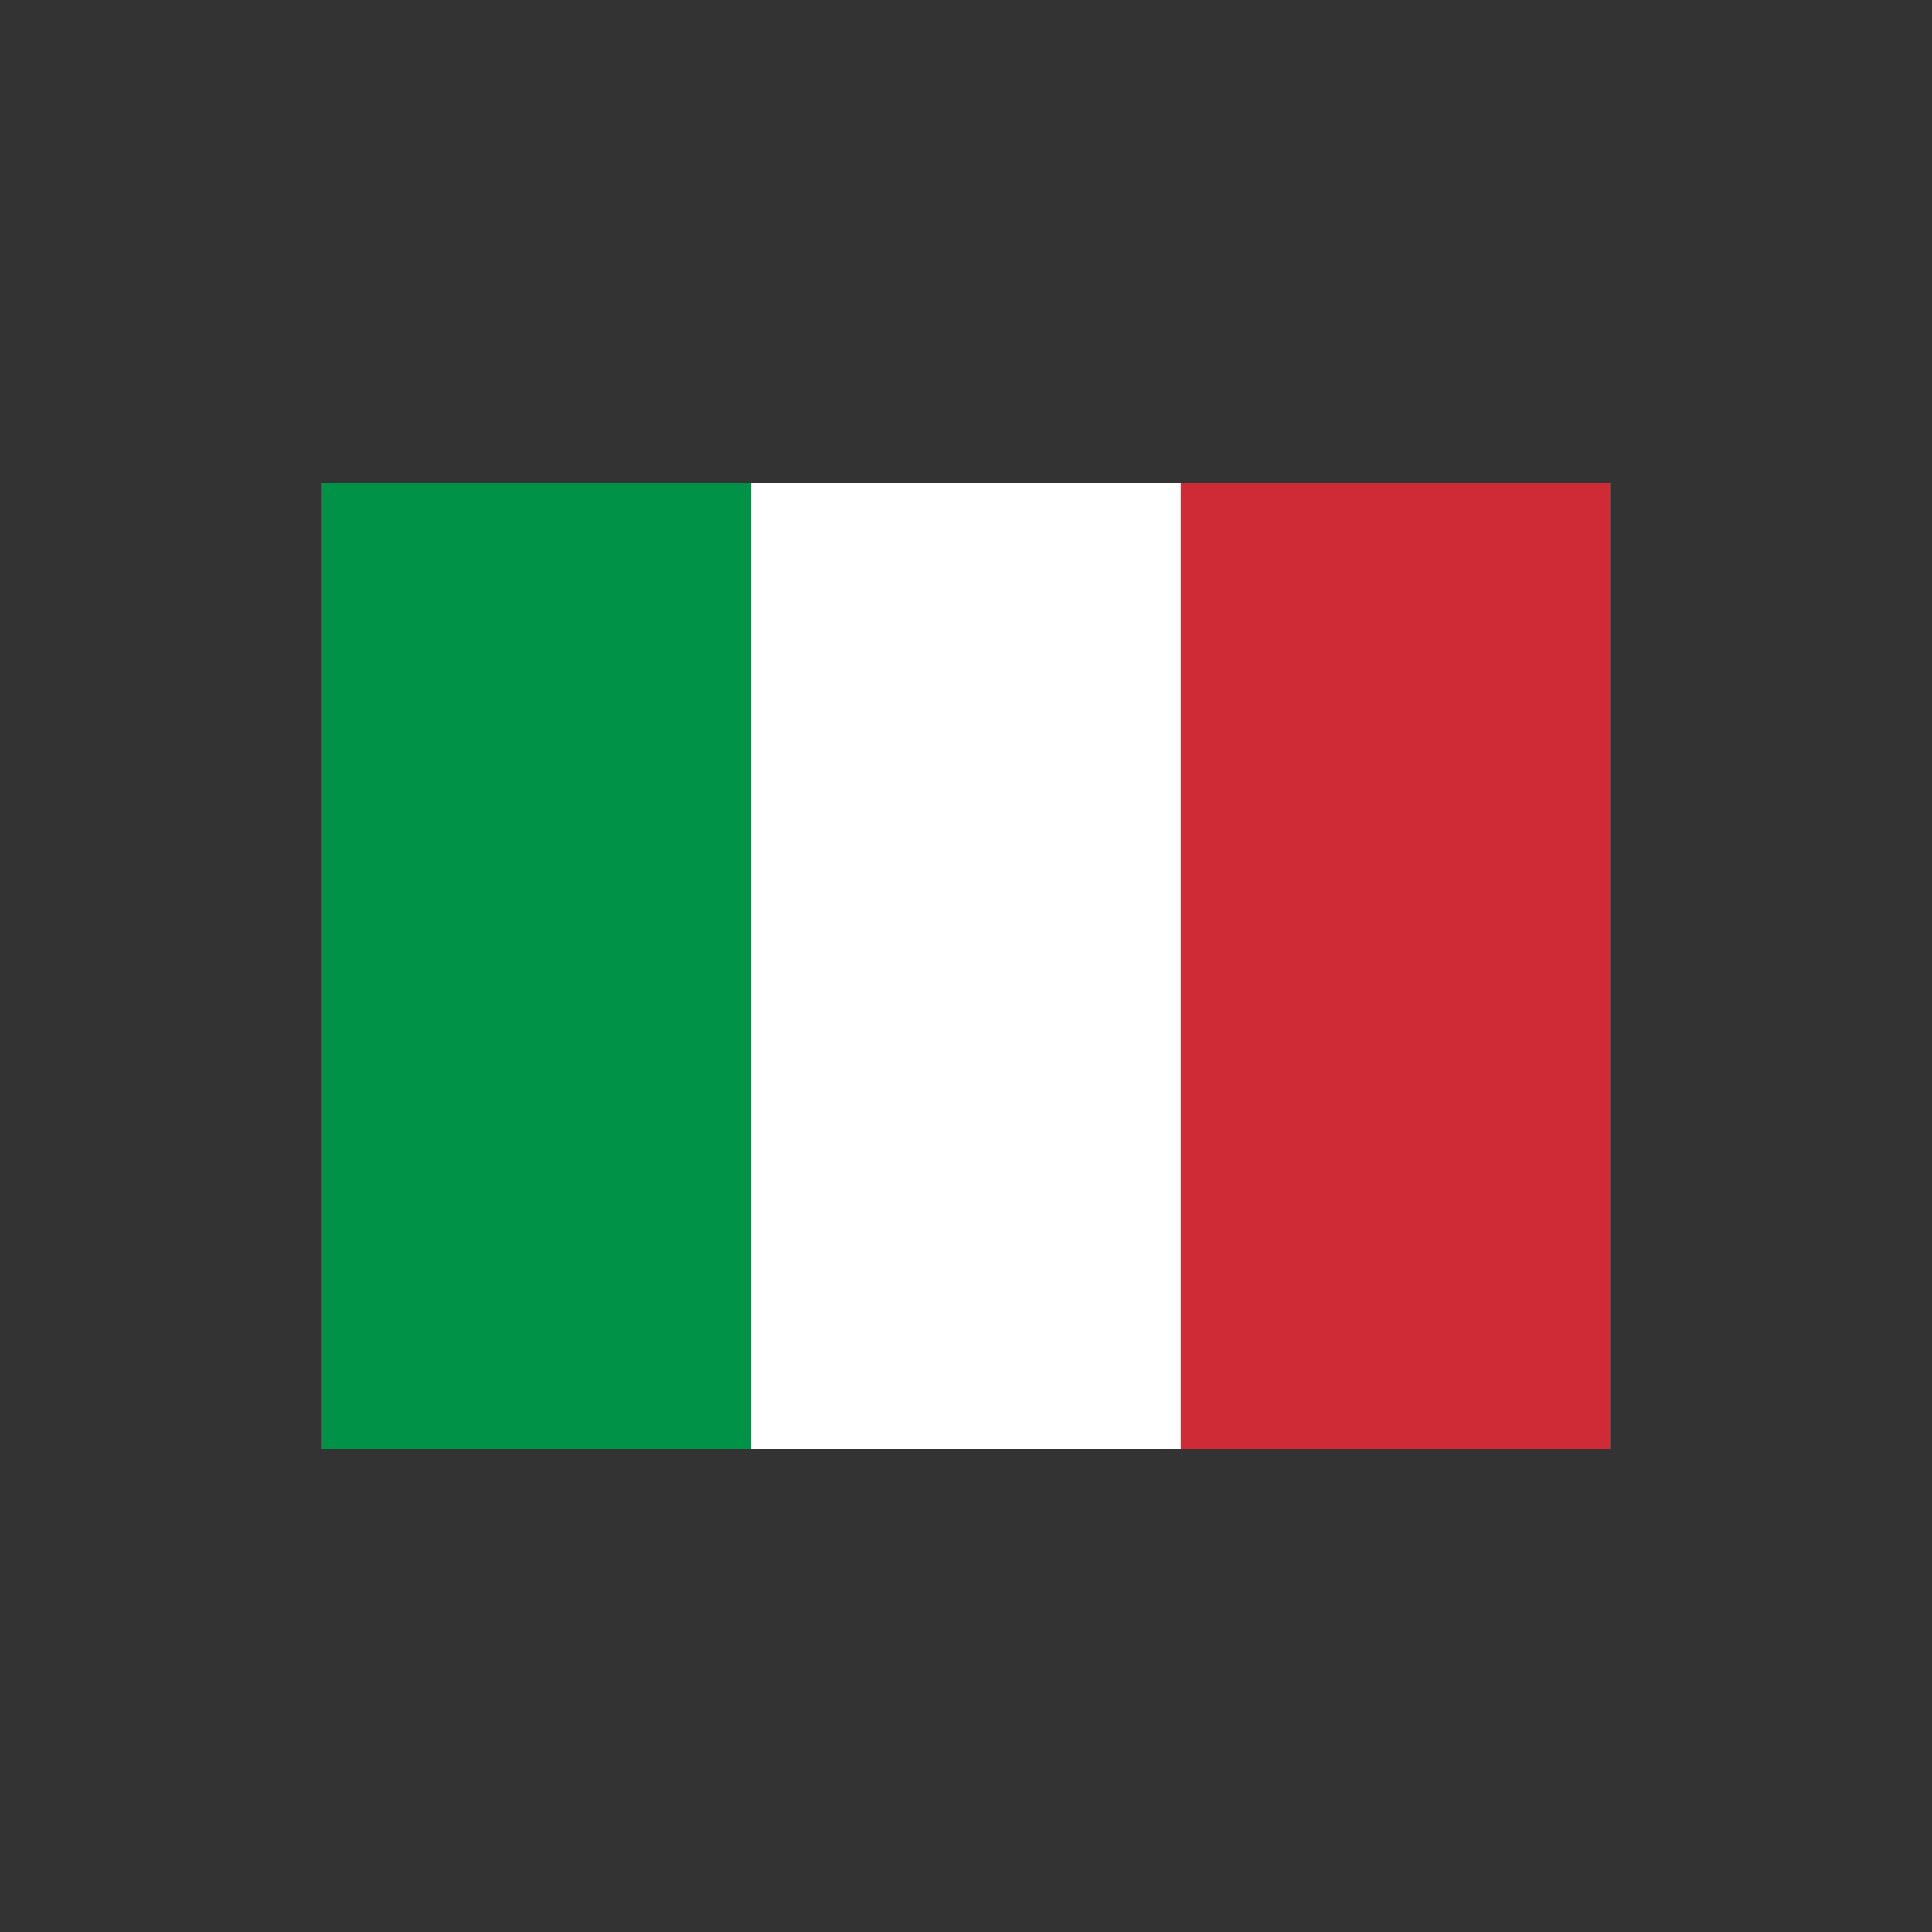
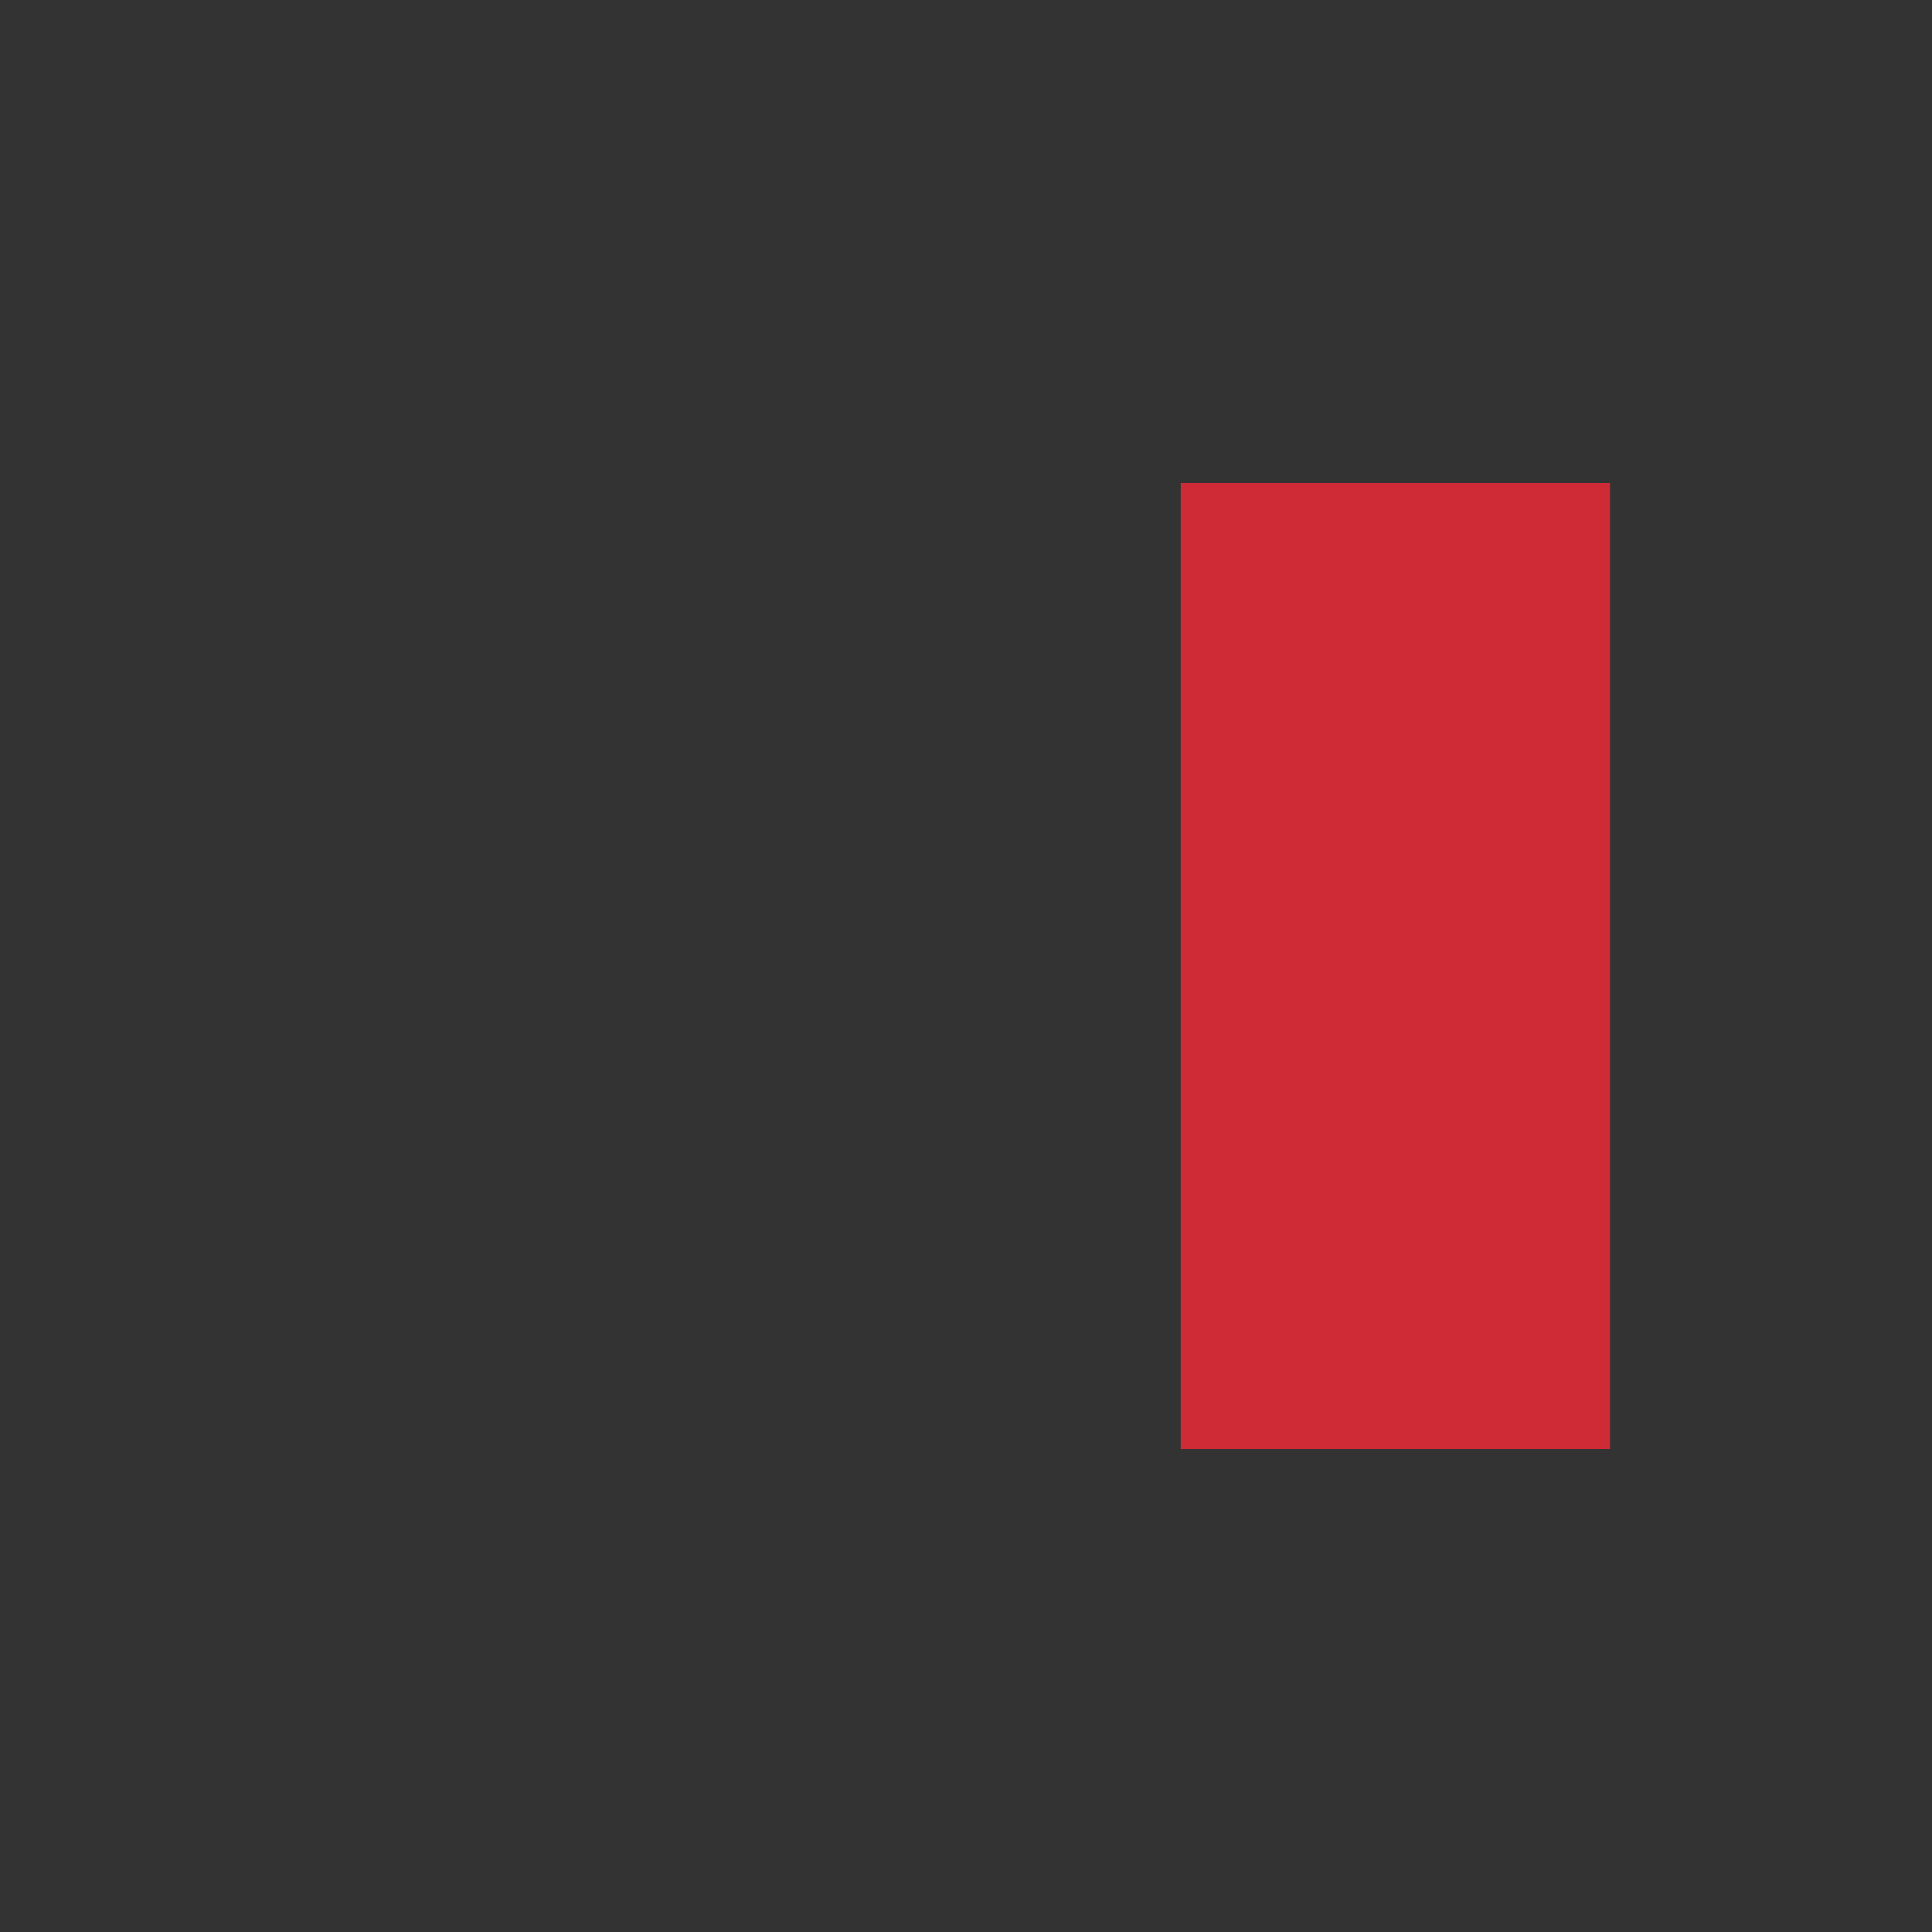
<svg xmlns="http://www.w3.org/2000/svg" width="24" height="24" viewBox="0 0 24 24" fill="none">
  <rect x="0" y="0" width="24" height="24" fill="#333333" stroke="none" />
-   <path fill-rule="evenodd" clip-rule="evenodd" d="M4 6H20V18H4V6Z" fill="white" />
-   <path fill-rule="evenodd" clip-rule="evenodd" d="M4 6H9.332V18H4V6Z" fill="#009246" />
  <path fill-rule="evenodd" clip-rule="evenodd" d="M14.668 6H20V18H14.668V6Z" fill="#CE2B37" />
</svg>